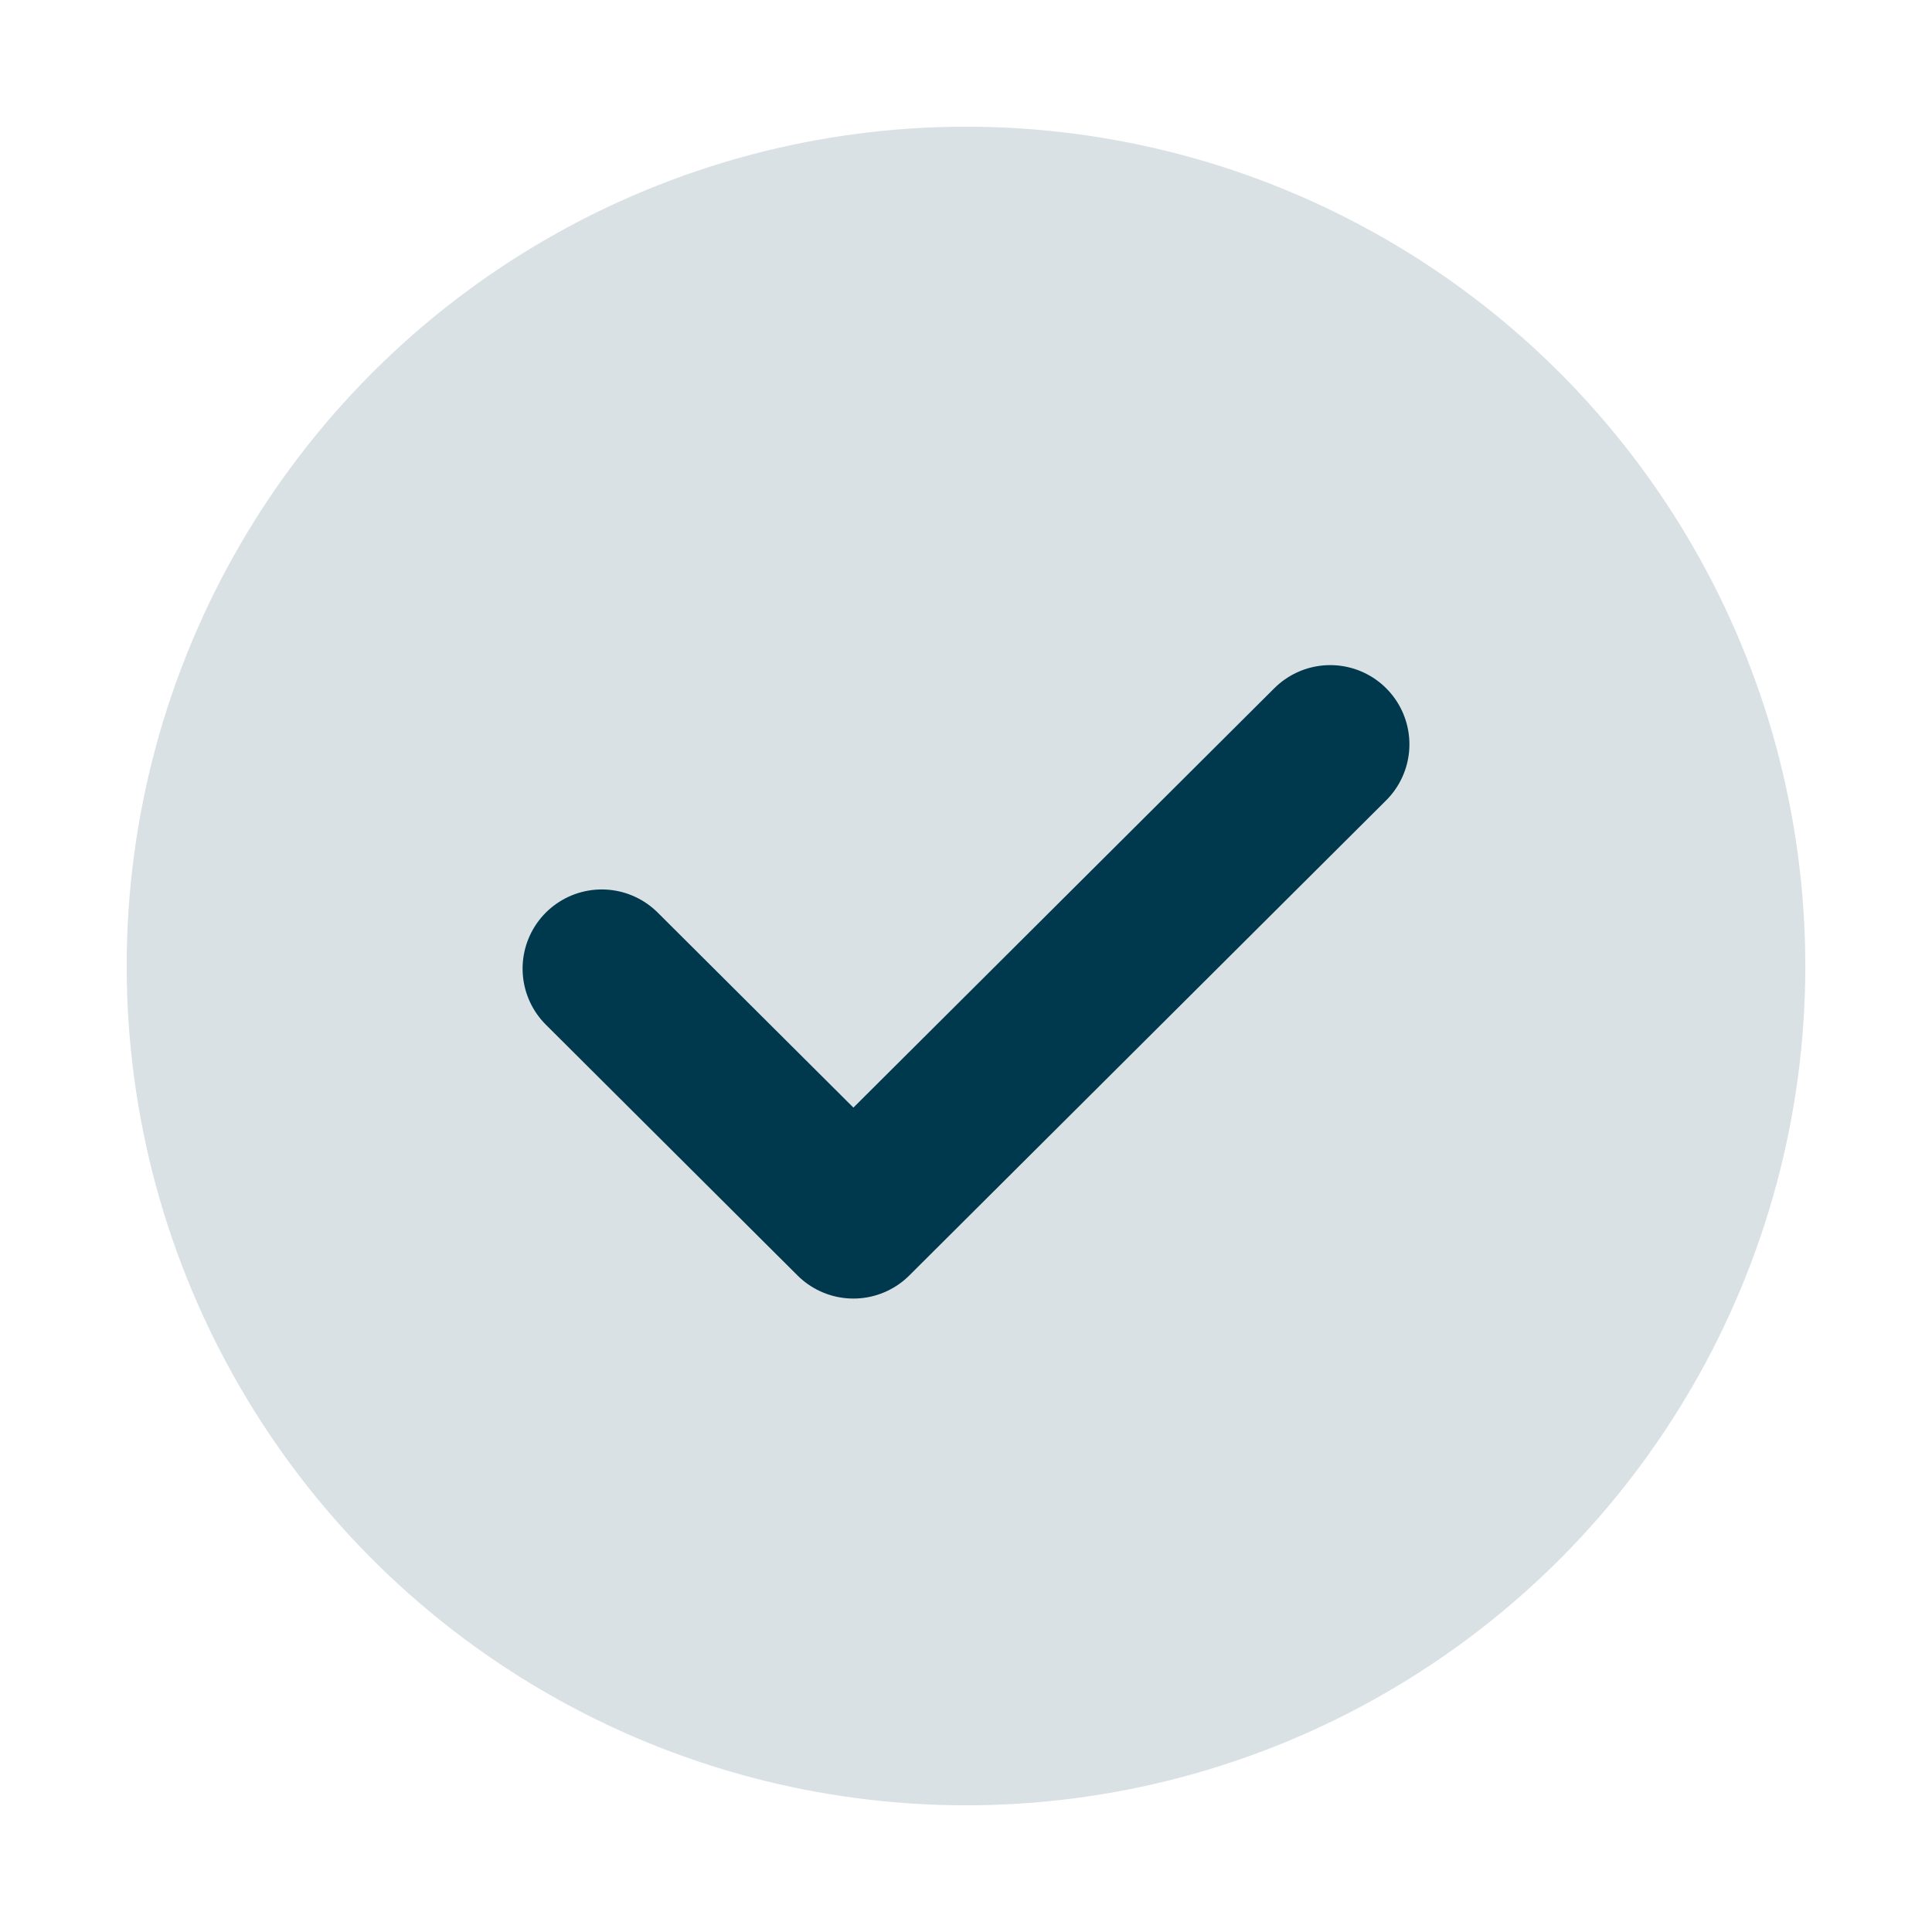
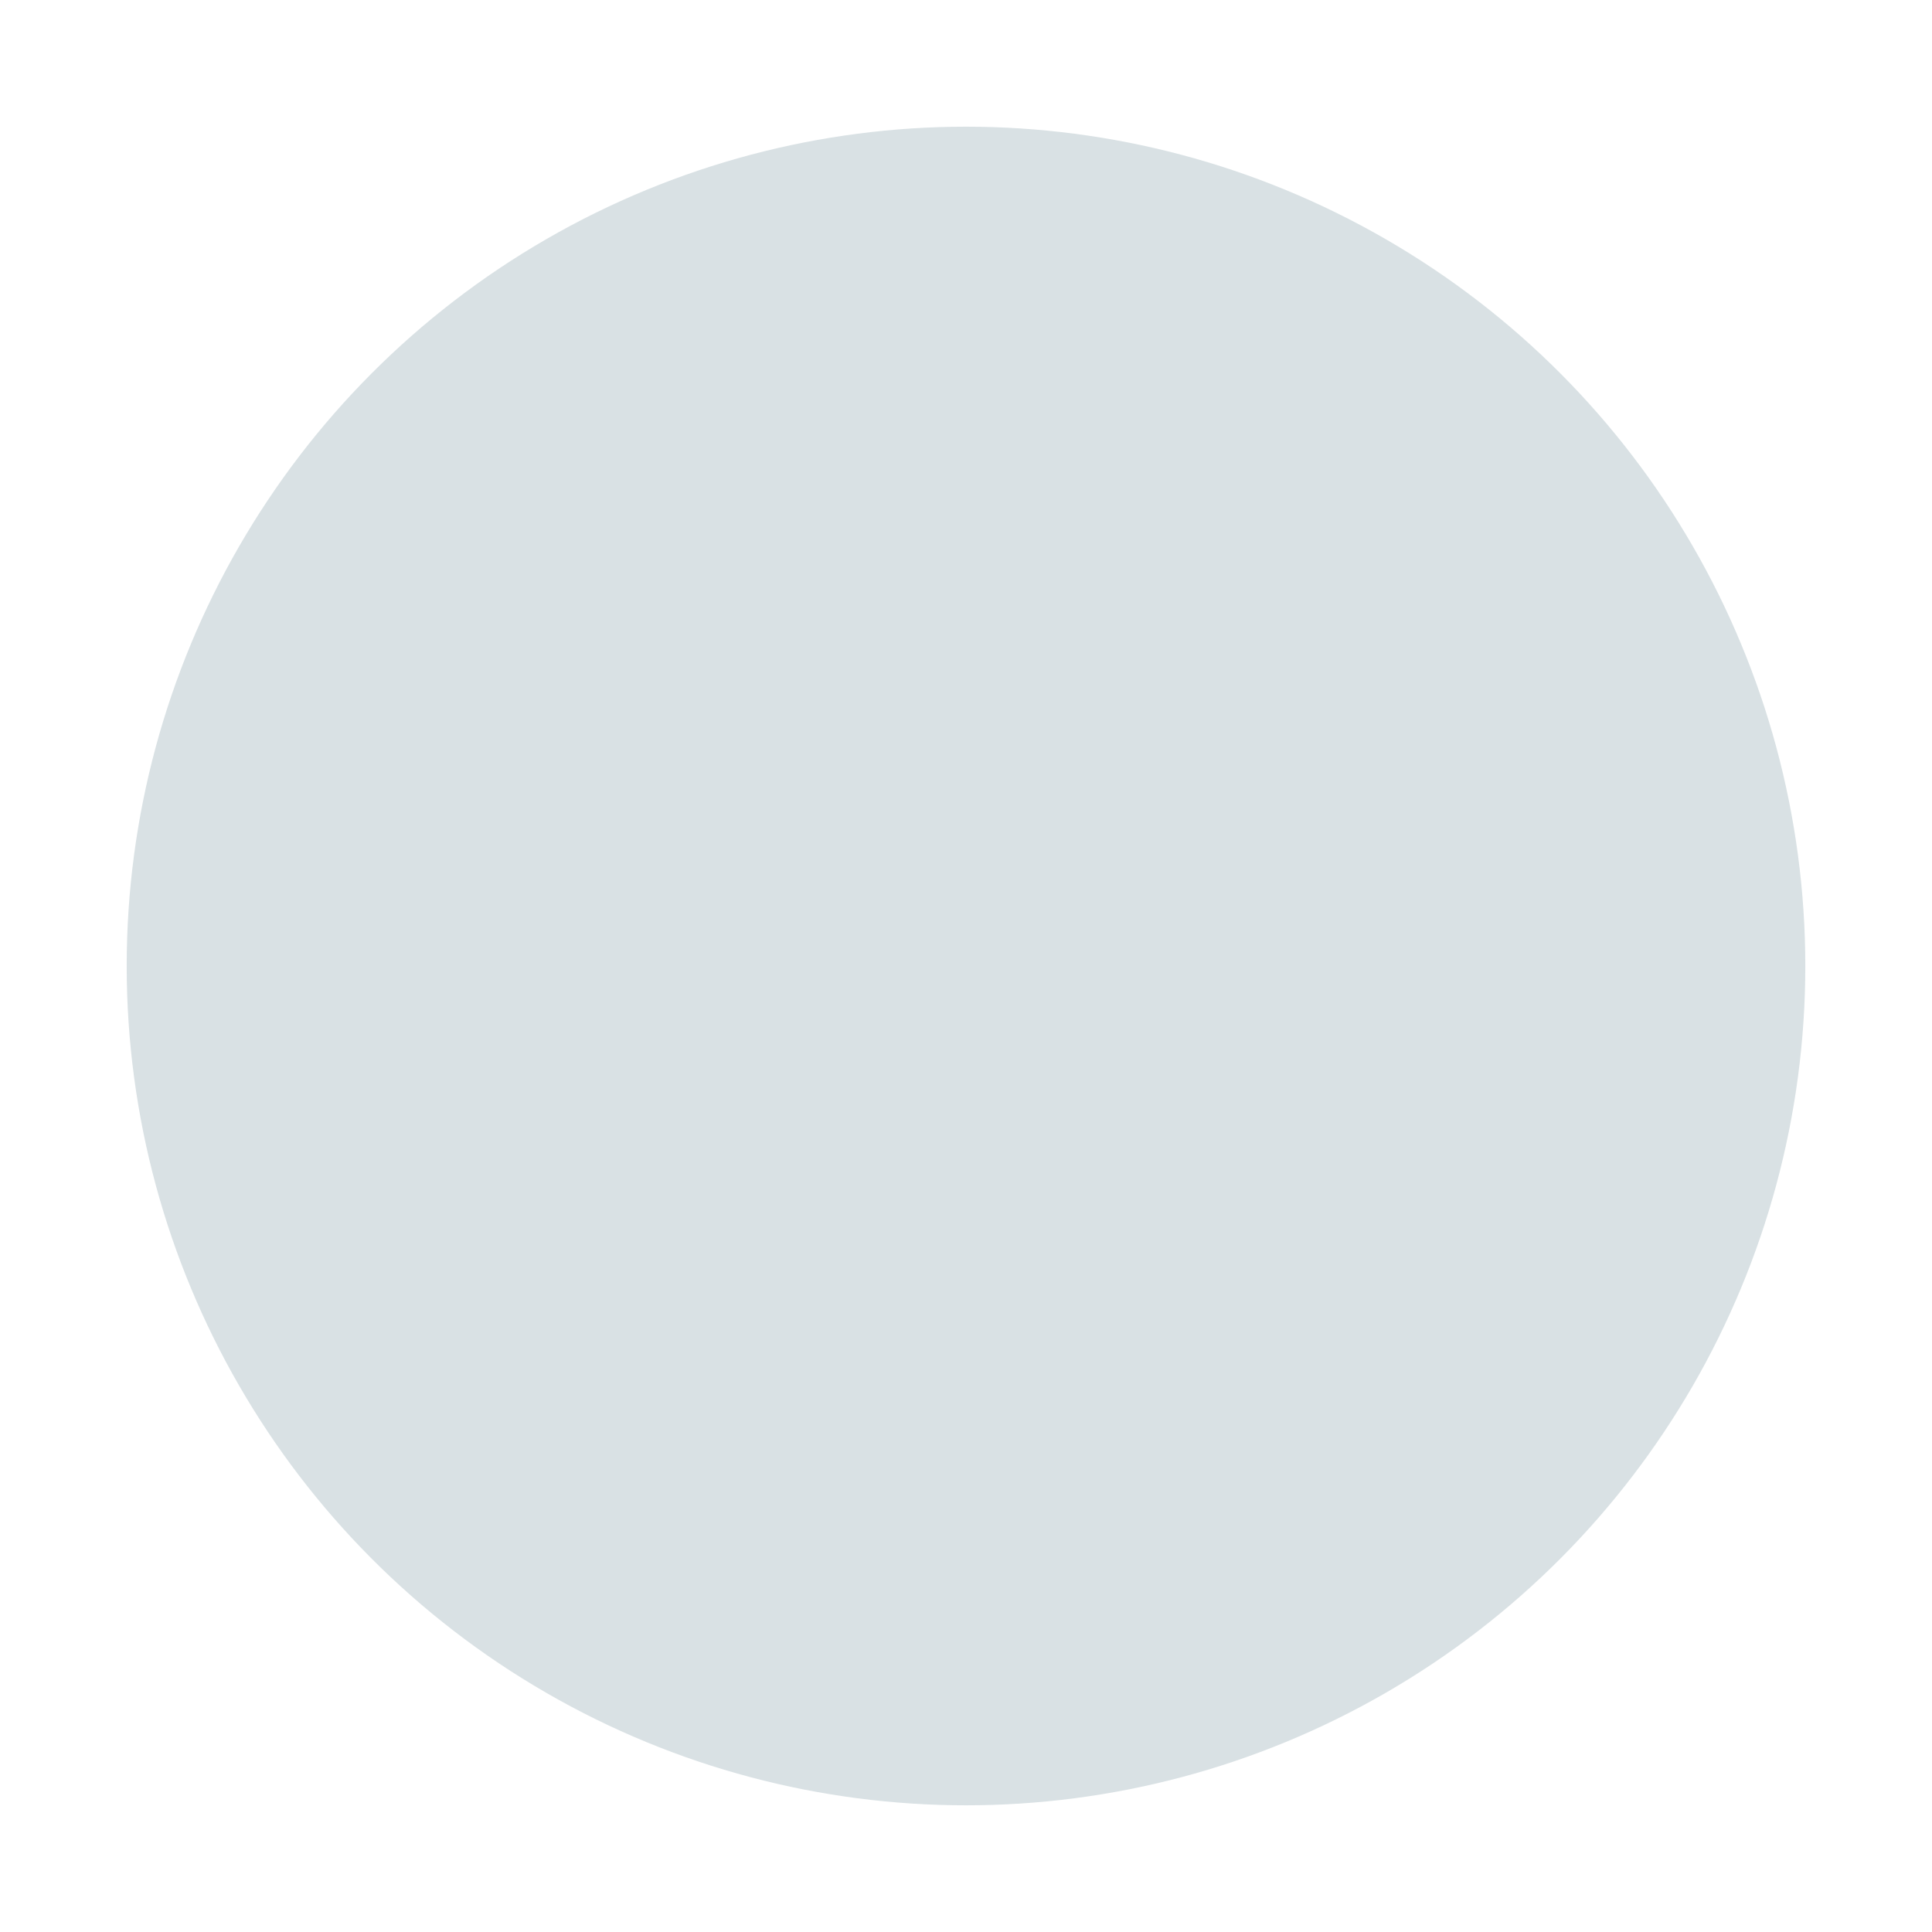
<svg xmlns="http://www.w3.org/2000/svg" width="61" height="61" viewBox="0 0 61 61" fill="none">
  <circle opacity="0.15" cx="30.5" cy="30.5" r="26.5" fill="#00394D" />
-   <path d="M19 30.583L26.945 38.5L42 23.5" stroke="#00394D" stroke-width="5" stroke-linecap="round" stroke-linejoin="round" />
</svg>